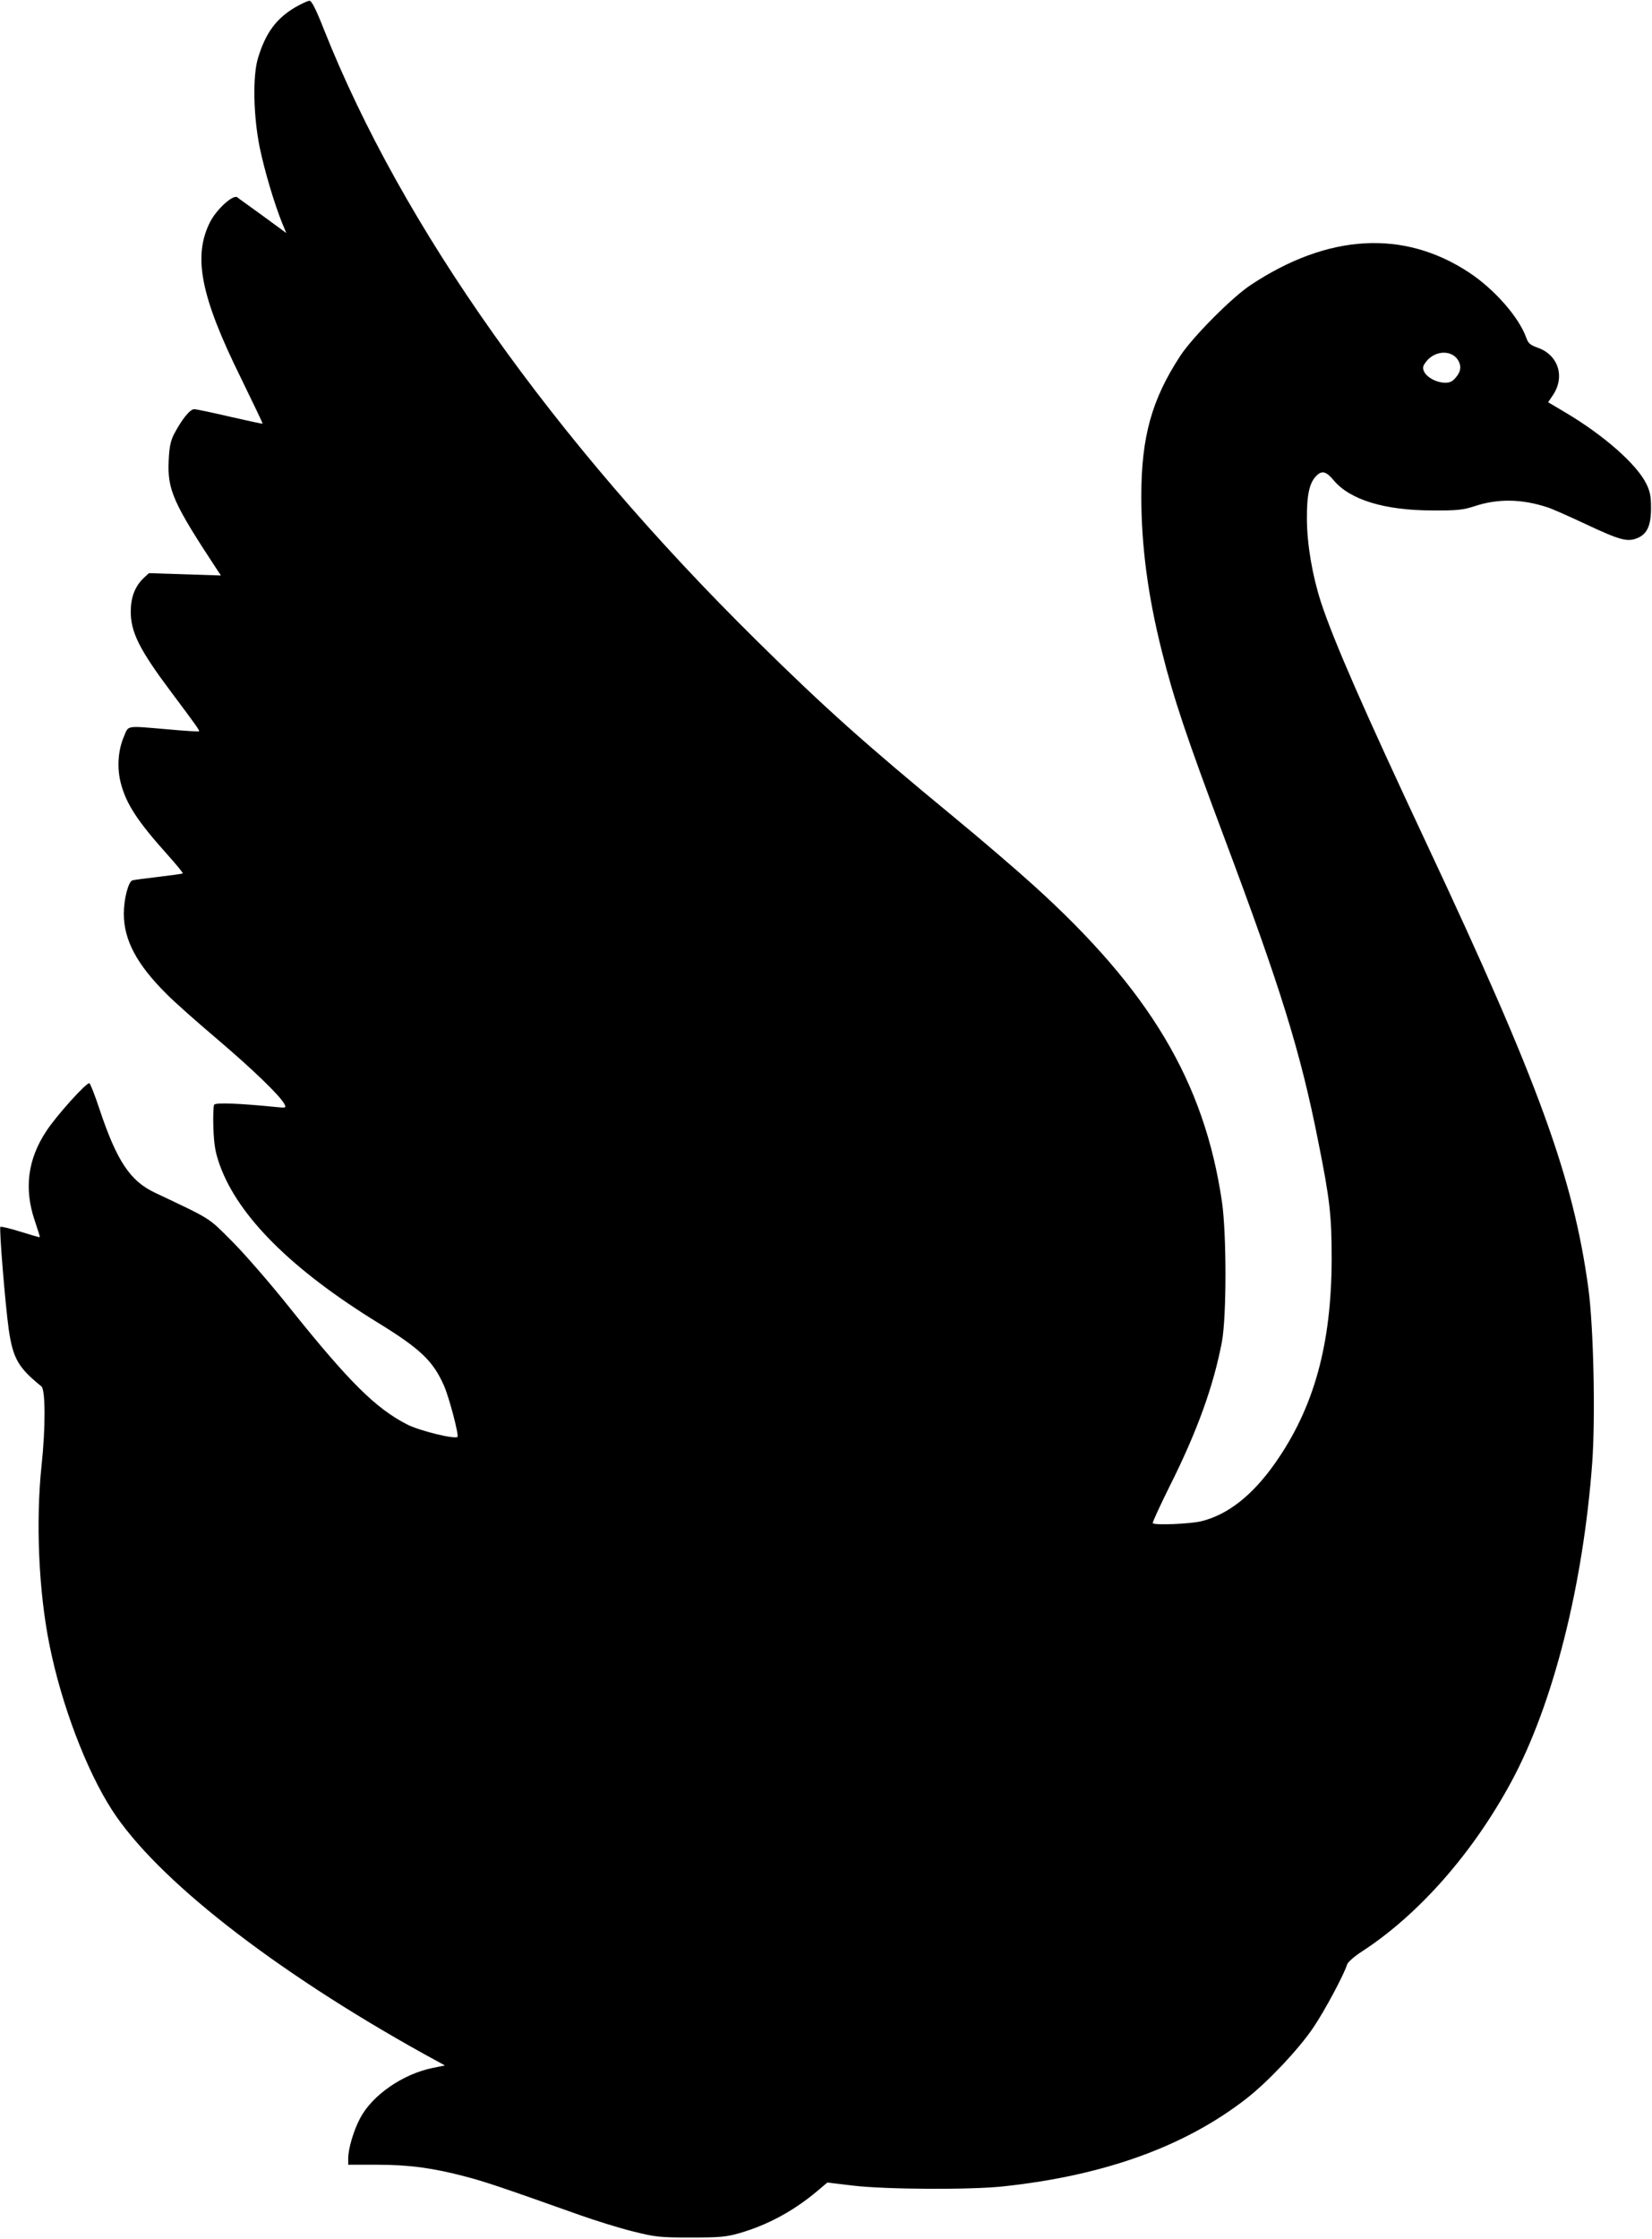
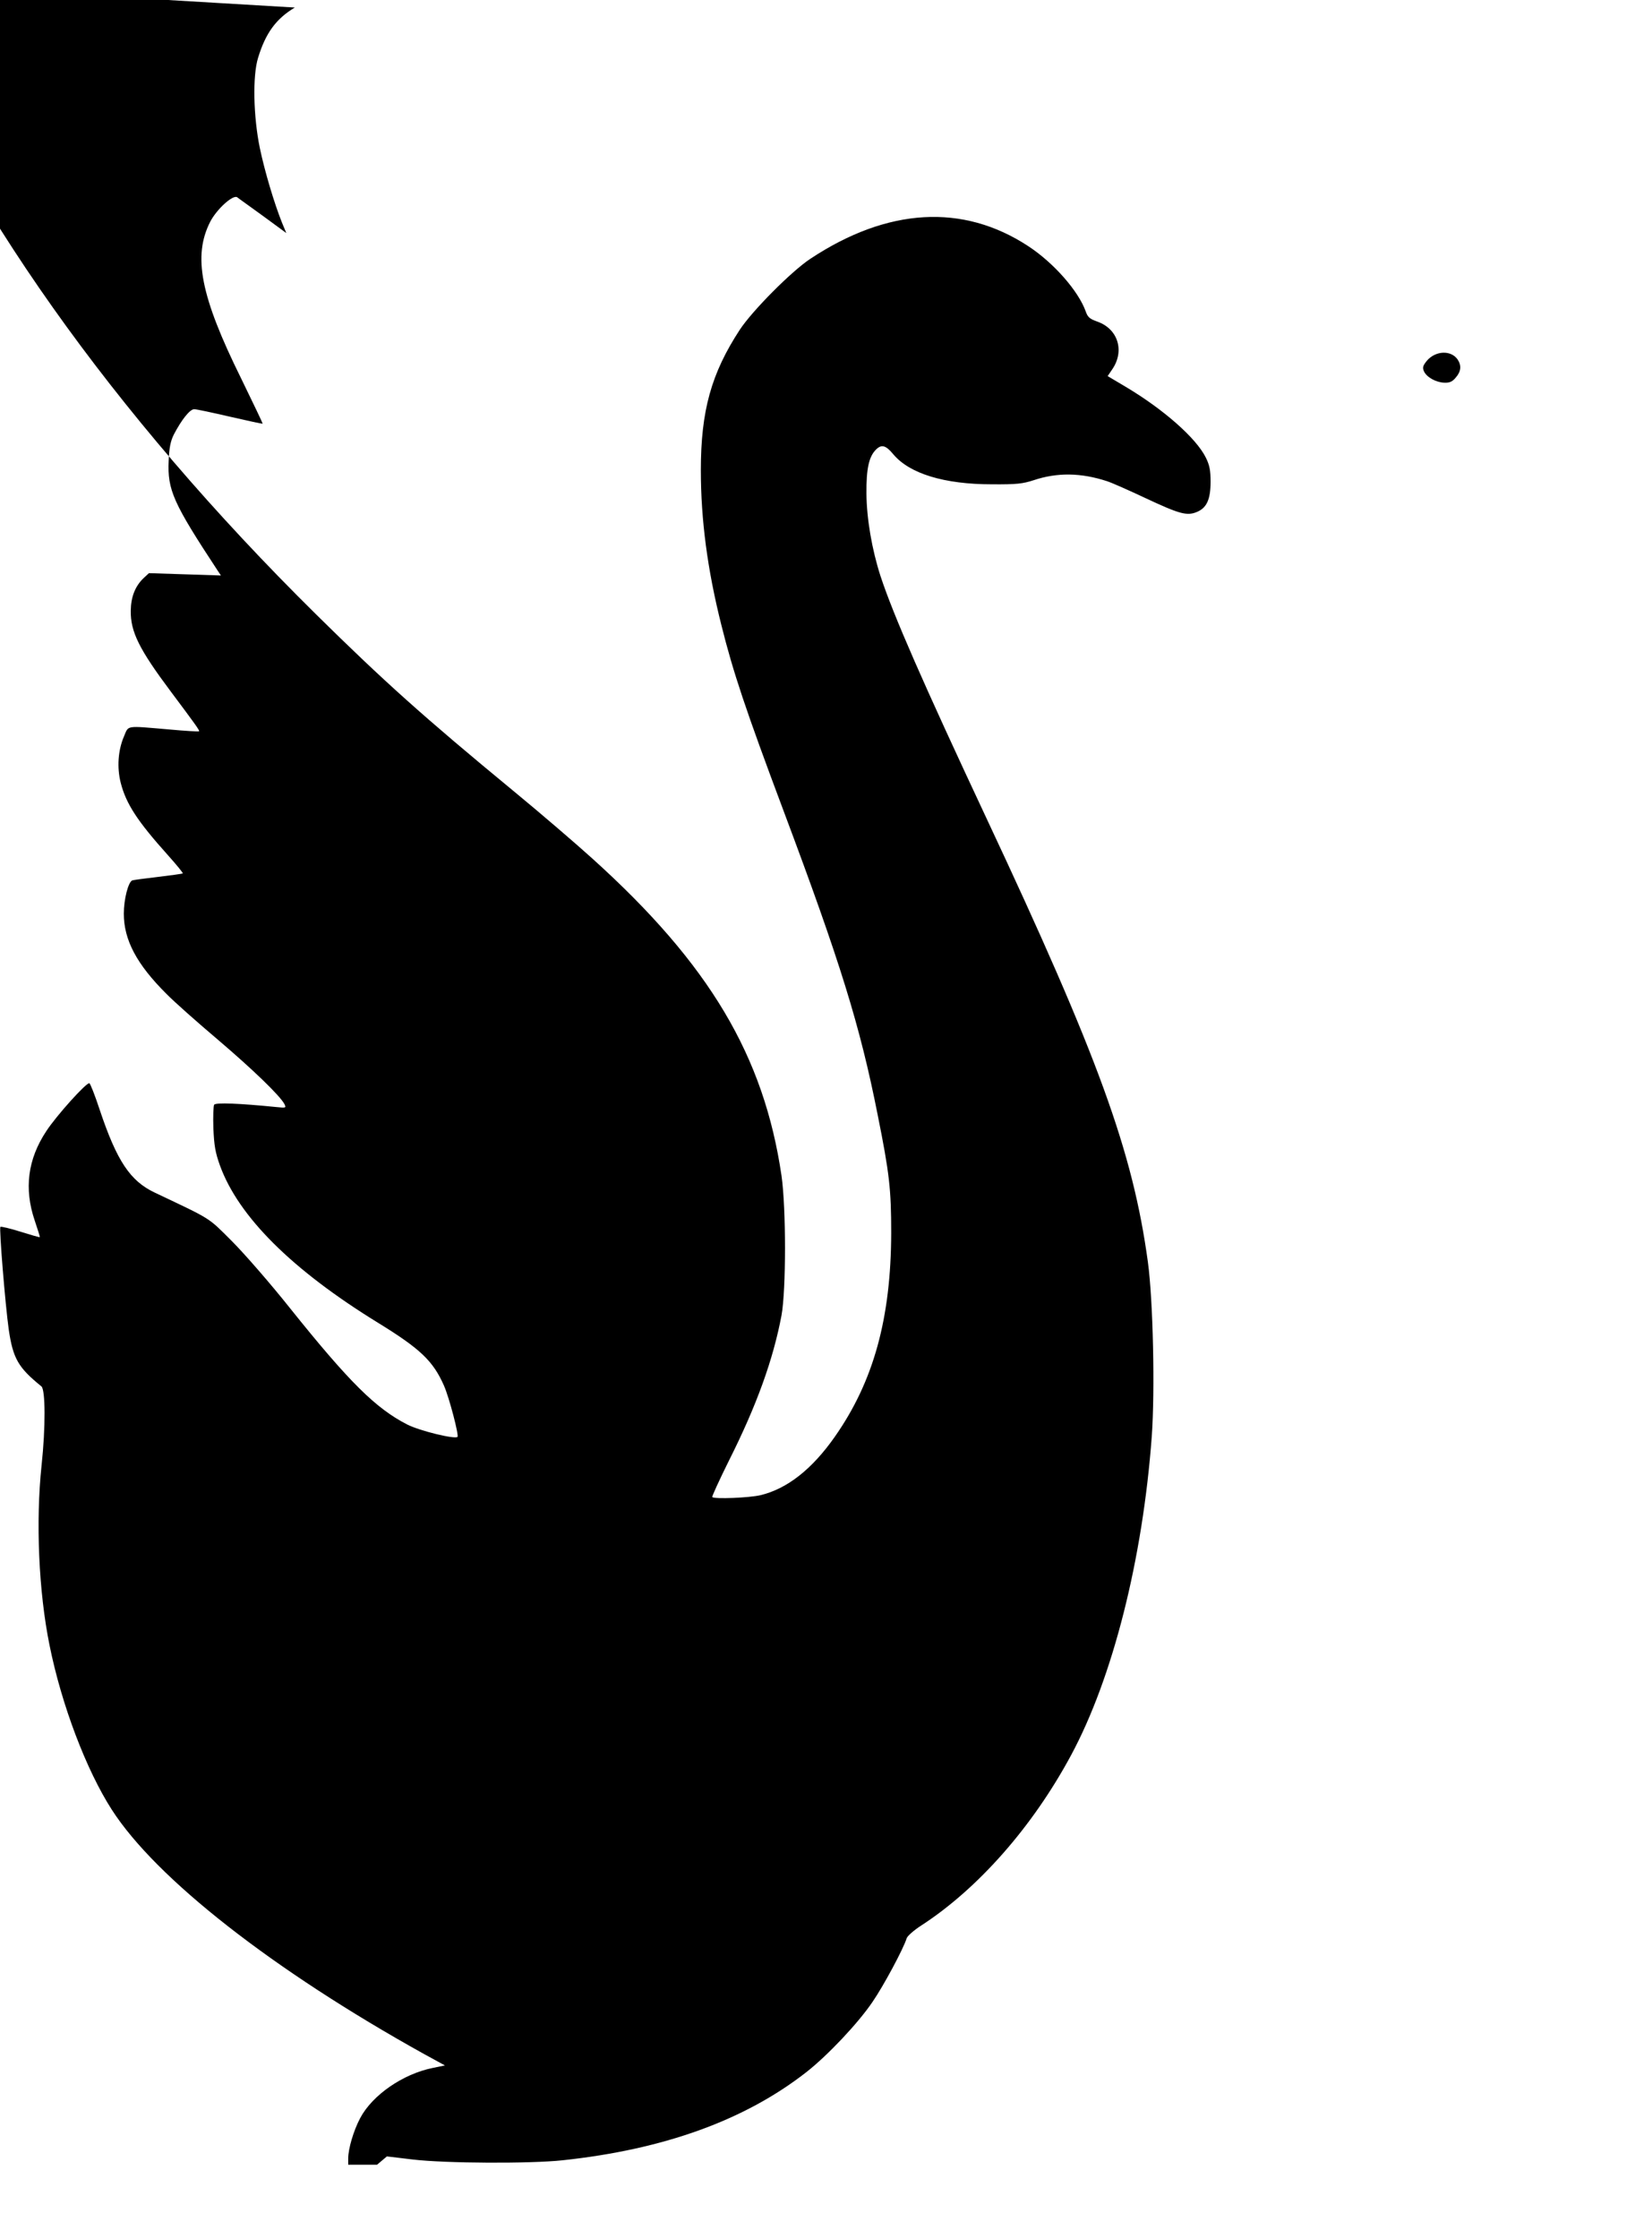
<svg xmlns="http://www.w3.org/2000/svg" version="1.0" width="225.778mm" height="305.827mm" viewBox="0 0 854 1156" preserveAspectRatio="xMidYMid meet">
  <g transform="translate(0,1156) scale(0.1,-0.1)" fill="#000000" stroke="none">
-     <path d="M1524 11525 c-97 -58 -151 -132 -190 -260 -29 -94 -24 -304 9 -465 26 -124 75 -287 115 -387 l22 -53 -120 88 c-66 48 -127 91 -134 97 -22 14 -105 -61 -139 -126 -91 -178 -51 -385 160 -811 62 -127 112 -232 111 -233 -2 -1 -77 15 -168 36 -91 21 -174 39 -186 39 -22 0 -64 -52 -105 -130 -17 -34 -24 -66 -27 -136 -7 -151 23 -218 252 -566 l18 -27 -186 6 -186 6 -26 -24 c-45 -42 -67 -98 -68 -169 -2 -110 44 -201 208 -420 125 -167 149 -200 145 -204 -2 -2 -74 2 -159 10 -224 19 -204 22 -229 -36 -31 -72 -37 -161 -17 -240 28 -109 86 -198 245 -375 44 -49 78 -91 76 -93 -2 -2 -59 -10 -127 -18 -68 -8 -128 -16 -134 -18 -21 -8 -44 -98 -44 -172 0 -136 67 -262 220 -414 41 -42 161 -148 265 -236 181 -154 320 -288 345 -333 10 -21 9 -21 -42 -16 -190 19 -313 24 -321 12 -4 -7 -6 -61 -4 -122 4 -90 10 -125 34 -192 96 -264 372 -539 818 -813 218 -134 284 -197 340 -324 27 -61 78 -256 70 -265 -14 -13 -195 31 -260 64 -162 83 -299 218 -605 600 -101 127 -237 283 -301 347 -126 126 -102 110 -399 251 -127 60 -196 163 -285 429 -24 73 -48 134 -53 136 -15 5 -171 -168 -223 -248 -96 -145 -115 -297 -60 -460 16 -47 28 -86 27 -87 -1 -2 -46 11 -100 28 -54 17 -101 28 -104 25 -7 -8 25 -400 43 -529 22 -151 49 -198 169 -295 21 -17 22 -212 1 -407 -31 -293 -15 -654 41 -930 62 -308 190 -645 322 -850 229 -356 834 -829 1614 -1262 l108 -59 -63 -13 c-154 -31 -312 -140 -375 -259 -34 -64 -62 -158 -62 -209 l0 -32 149 0 c167 0 290 -17 457 -61 103 -27 186 -55 594 -200 80 -28 201 -66 270 -83 116 -29 137 -32 300 -32 153 0 185 3 254 23 145 42 280 115 402 218 l51 43 134 -16 c170 -20 607 -22 774 -4 525 56 942 207 1260 455 111 87 268 253 343 364 57 83 160 275 176 328 4 12 37 41 74 65 295 191 576 510 775 879 216 400 371 1013 418 1648 17 237 7 702 -20 901 -78 571 -256 1061 -836 2296 -325 693 -479 1044 -546 1247 -45 139 -72 298 -73 428 -1 128 13 190 49 226 29 29 51 23 90 -24 84 -100 263 -155 510 -155 128 -1 159 3 215 21 122 41 246 39 380 -5 25 -8 115 -48 200 -88 175 -82 213 -92 264 -71 51 21 71 65 71 156 0 59 -5 85 -24 124 -50 102 -220 251 -417 368 l-91 54 23 34 c66 95 31 209 -75 247 -40 14 -51 23 -61 52 -38 107 -166 252 -297 338 -338 222 -728 199 -1127 -65 -97 -64 -300 -268 -365 -367 -147 -225 -201 -418 -201 -725 0 -256 34 -514 106 -800 61 -244 125 -436 322 -961 293 -781 395 -1109 486 -1569 61 -303 70 -386 70 -610 -1 -441 -91 -768 -292 -1054 -117 -167 -246 -268 -383 -301 -59 -14 -239 -21 -250 -10 -3 2 36 87 86 188 144 286 229 523 272 751 24 131 24 554 0 721 -91 619 -372 1092 -976 1637 -85 77 -269 235 -410 351 -465 383 -671 568 -1020 912 -1053 1039 -1832 2138 -2237 3158 -41 104 -63 147 -74 147 -9 0 -43 -16 -76 -35z m6011 -1818 c21 -31 18 -62 -9 -93 -18 -22 -32 -28 -59 -27 -43 1 -92 28 -106 59 -8 19 -6 28 15 54 45 53 125 56 159 7z" />
+     <path d="M1524 11525 c-97 -58 -151 -132 -190 -260 -29 -94 -24 -304 9 -465 26 -124 75 -287 115 -387 l22 -53 -120 88 c-66 48 -127 91 -134 97 -22 14 -105 -61 -139 -126 -91 -178 -51 -385 160 -811 62 -127 112 -232 111 -233 -2 -1 -77 15 -168 36 -91 21 -174 39 -186 39 -22 0 -64 -52 -105 -130 -17 -34 -24 -66 -27 -136 -7 -151 23 -218 252 -566 l18 -27 -186 6 -186 6 -26 -24 c-45 -42 -67 -98 -68 -169 -2 -110 44 -201 208 -420 125 -167 149 -200 145 -204 -2 -2 -74 2 -159 10 -224 19 -204 22 -229 -36 -31 -72 -37 -161 -17 -240 28 -109 86 -198 245 -375 44 -49 78 -91 76 -93 -2 -2 -59 -10 -127 -18 -68 -8 -128 -16 -134 -18 -21 -8 -44 -98 -44 -172 0 -136 67 -262 220 -414 41 -42 161 -148 265 -236 181 -154 320 -288 345 -333 10 -21 9 -21 -42 -16 -190 19 -313 24 -321 12 -4 -7 -6 -61 -4 -122 4 -90 10 -125 34 -192 96 -264 372 -539 818 -813 218 -134 284 -197 340 -324 27 -61 78 -256 70 -265 -14 -13 -195 31 -260 64 -162 83 -299 218 -605 600 -101 127 -237 283 -301 347 -126 126 -102 110 -399 251 -127 60 -196 163 -285 429 -24 73 -48 134 -53 136 -15 5 -171 -168 -223 -248 -96 -145 -115 -297 -60 -460 16 -47 28 -86 27 -87 -1 -2 -46 11 -100 28 -54 17 -101 28 -104 25 -7 -8 25 -400 43 -529 22 -151 49 -198 169 -295 21 -17 22 -212 1 -407 -31 -293 -15 -654 41 -930 62 -308 190 -645 322 -850 229 -356 834 -829 1614 -1262 l108 -59 -63 -13 c-154 -31 -312 -140 -375 -259 -34 -64 -62 -158 -62 -209 l0 -32 149 0 l51 43 134 -16 c170 -20 607 -22 774 -4 525 56 942 207 1260 455 111 87 268 253 343 364 57 83 160 275 176 328 4 12 37 41 74 65 295 191 576 510 775 879 216 400 371 1013 418 1648 17 237 7 702 -20 901 -78 571 -256 1061 -836 2296 -325 693 -479 1044 -546 1247 -45 139 -72 298 -73 428 -1 128 13 190 49 226 29 29 51 23 90 -24 84 -100 263 -155 510 -155 128 -1 159 3 215 21 122 41 246 39 380 -5 25 -8 115 -48 200 -88 175 -82 213 -92 264 -71 51 21 71 65 71 156 0 59 -5 85 -24 124 -50 102 -220 251 -417 368 l-91 54 23 34 c66 95 31 209 -75 247 -40 14 -51 23 -61 52 -38 107 -166 252 -297 338 -338 222 -728 199 -1127 -65 -97 -64 -300 -268 -365 -367 -147 -225 -201 -418 -201 -725 0 -256 34 -514 106 -800 61 -244 125 -436 322 -961 293 -781 395 -1109 486 -1569 61 -303 70 -386 70 -610 -1 -441 -91 -768 -292 -1054 -117 -167 -246 -268 -383 -301 -59 -14 -239 -21 -250 -10 -3 2 36 87 86 188 144 286 229 523 272 751 24 131 24 554 0 721 -91 619 -372 1092 -976 1637 -85 77 -269 235 -410 351 -465 383 -671 568 -1020 912 -1053 1039 -1832 2138 -2237 3158 -41 104 -63 147 -74 147 -9 0 -43 -16 -76 -35z m6011 -1818 c21 -31 18 -62 -9 -93 -18 -22 -32 -28 -59 -27 -43 1 -92 28 -106 59 -8 19 -6 28 15 54 45 53 125 56 159 7z" />
  </g>
</svg>